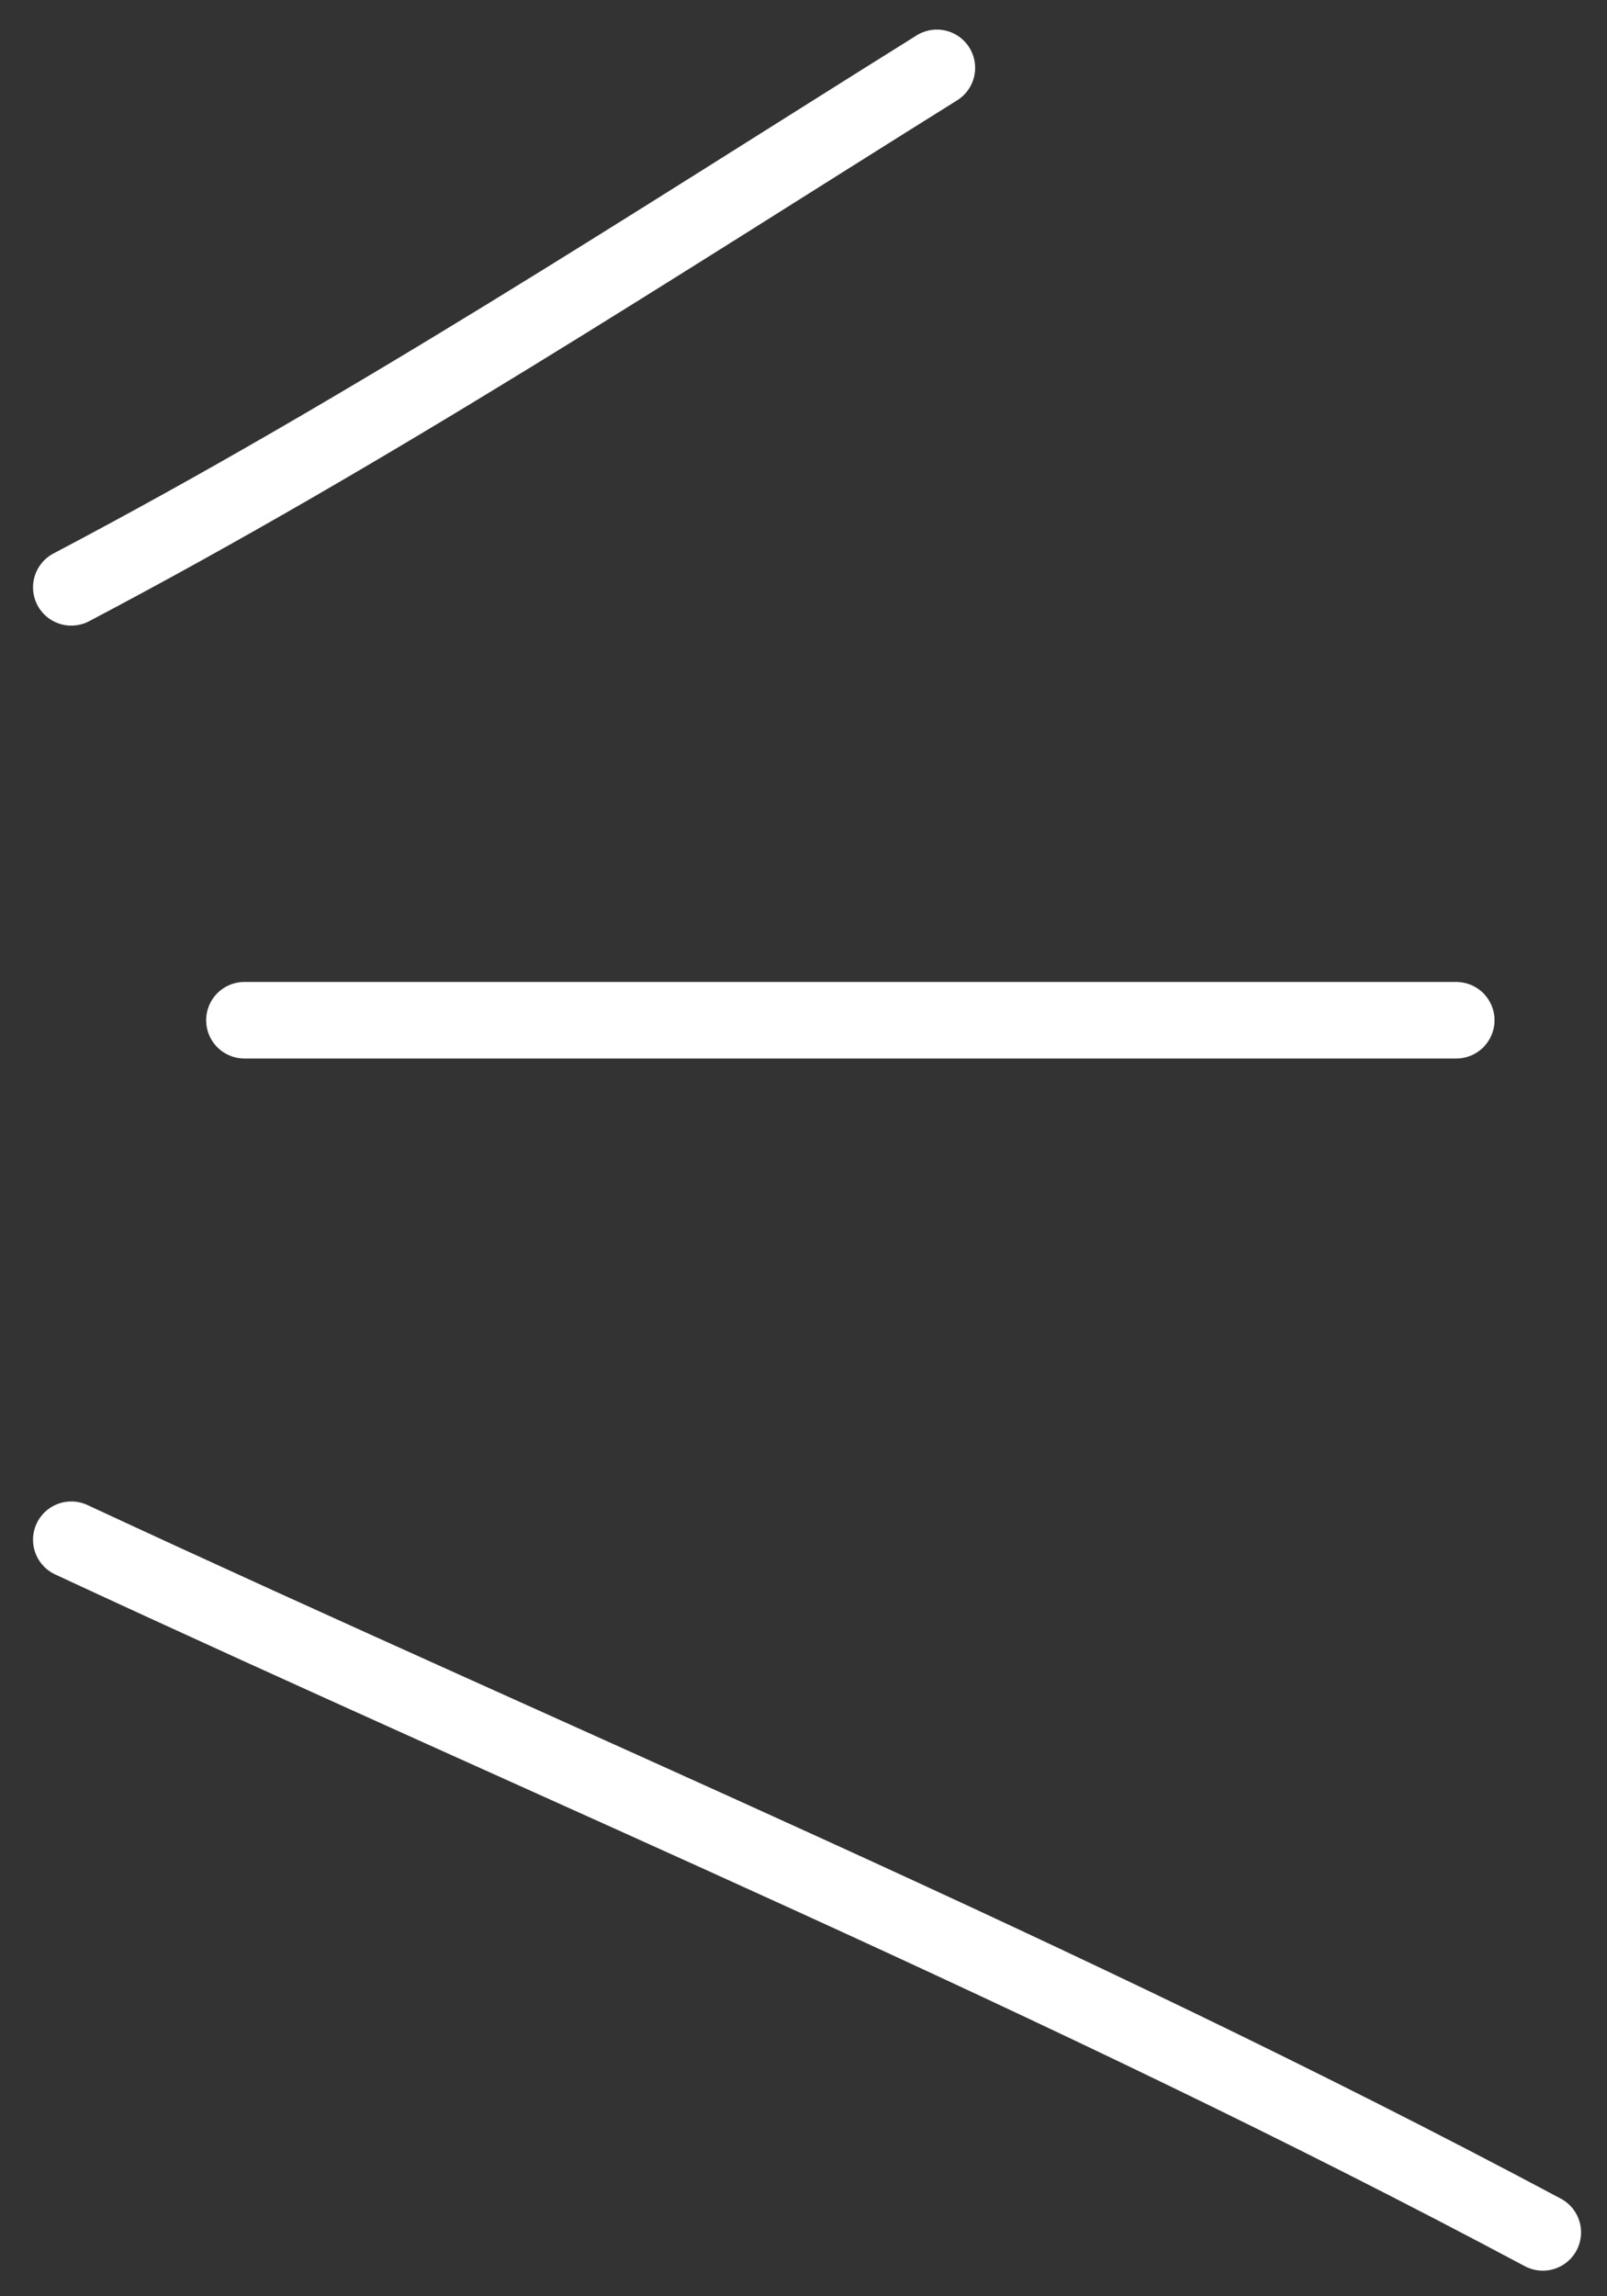
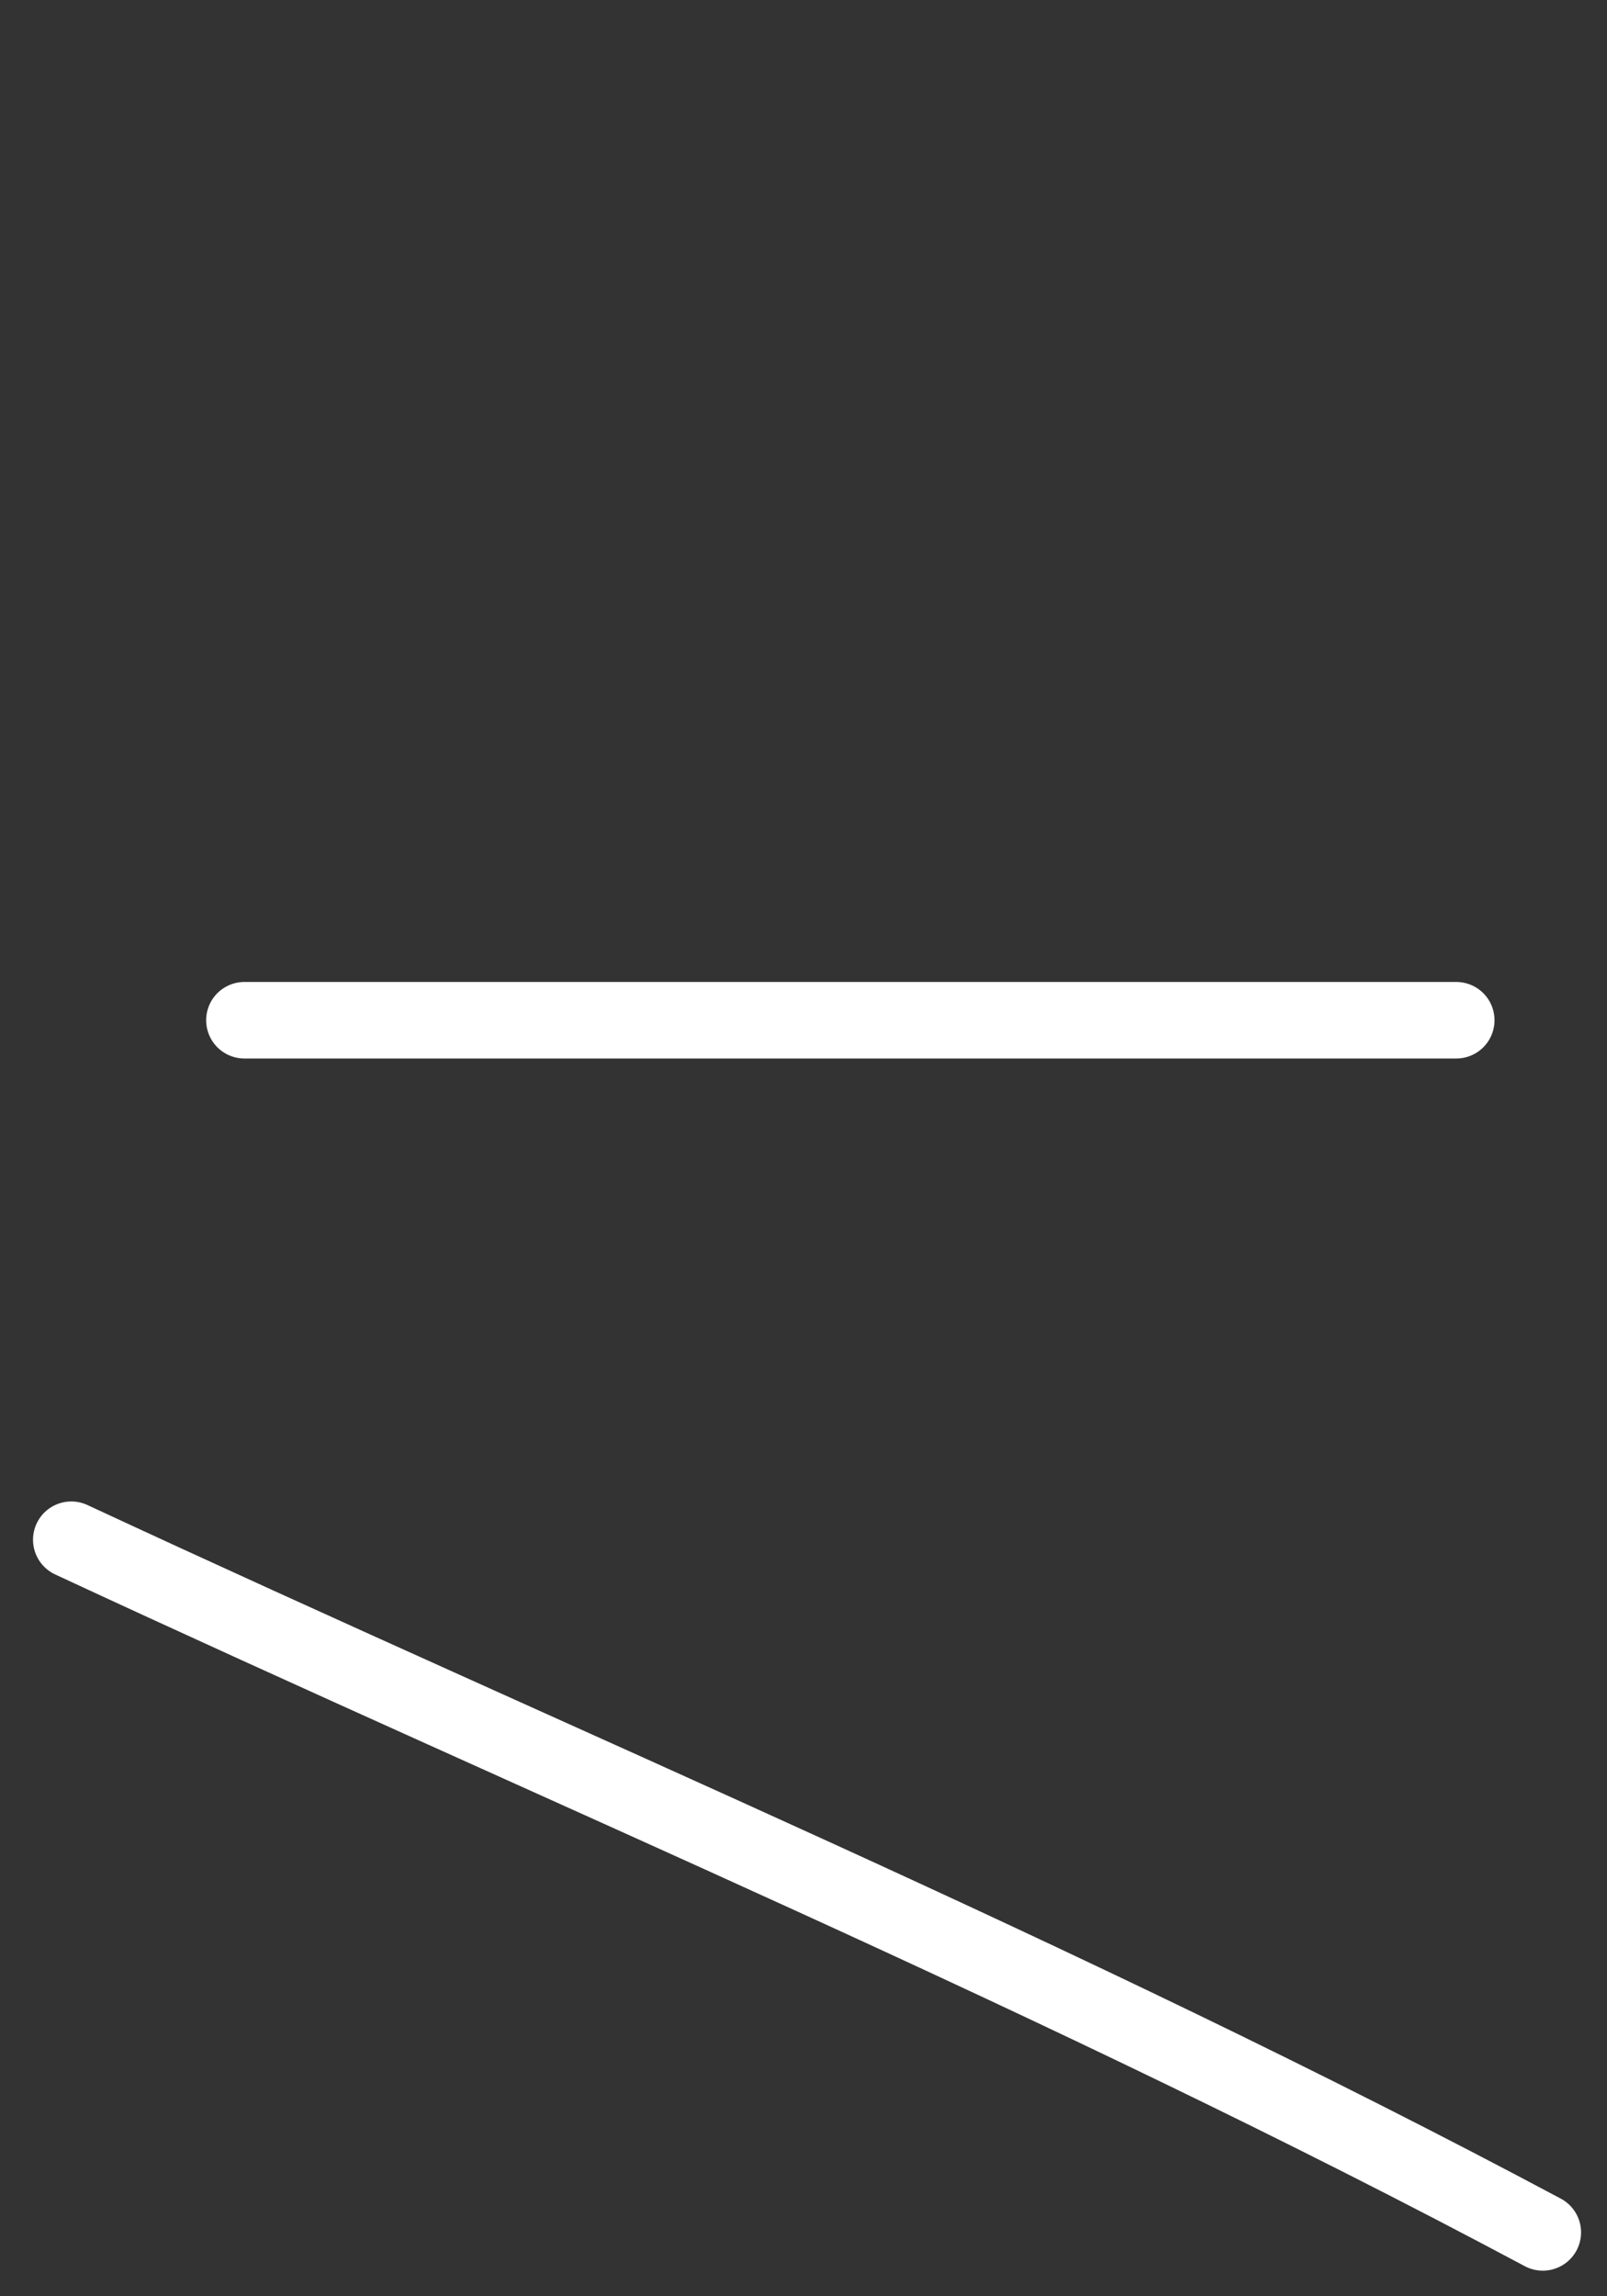
<svg xmlns="http://www.w3.org/2000/svg" width="42" height="60" viewBox="0 0 42 60" fill="none">
  <rect x="0" y="0" width="42" height="60" fill="#333333" stroke="none" />
-   <path d="M1.863 15.347C9.702 11.221 16.984 6.462 24.486 1.773" stroke="white" stroke-width="2" stroke-linecap="round" />
  <path d="M6.388 26.658H38.06" stroke="white" stroke-width="2" stroke-linecap="round" />
  <path d="M1.863 40.232C14.818 46.257 27.789 51.646 40.322 58.331" stroke="white" stroke-width="2" stroke-linecap="round" />
</svg>